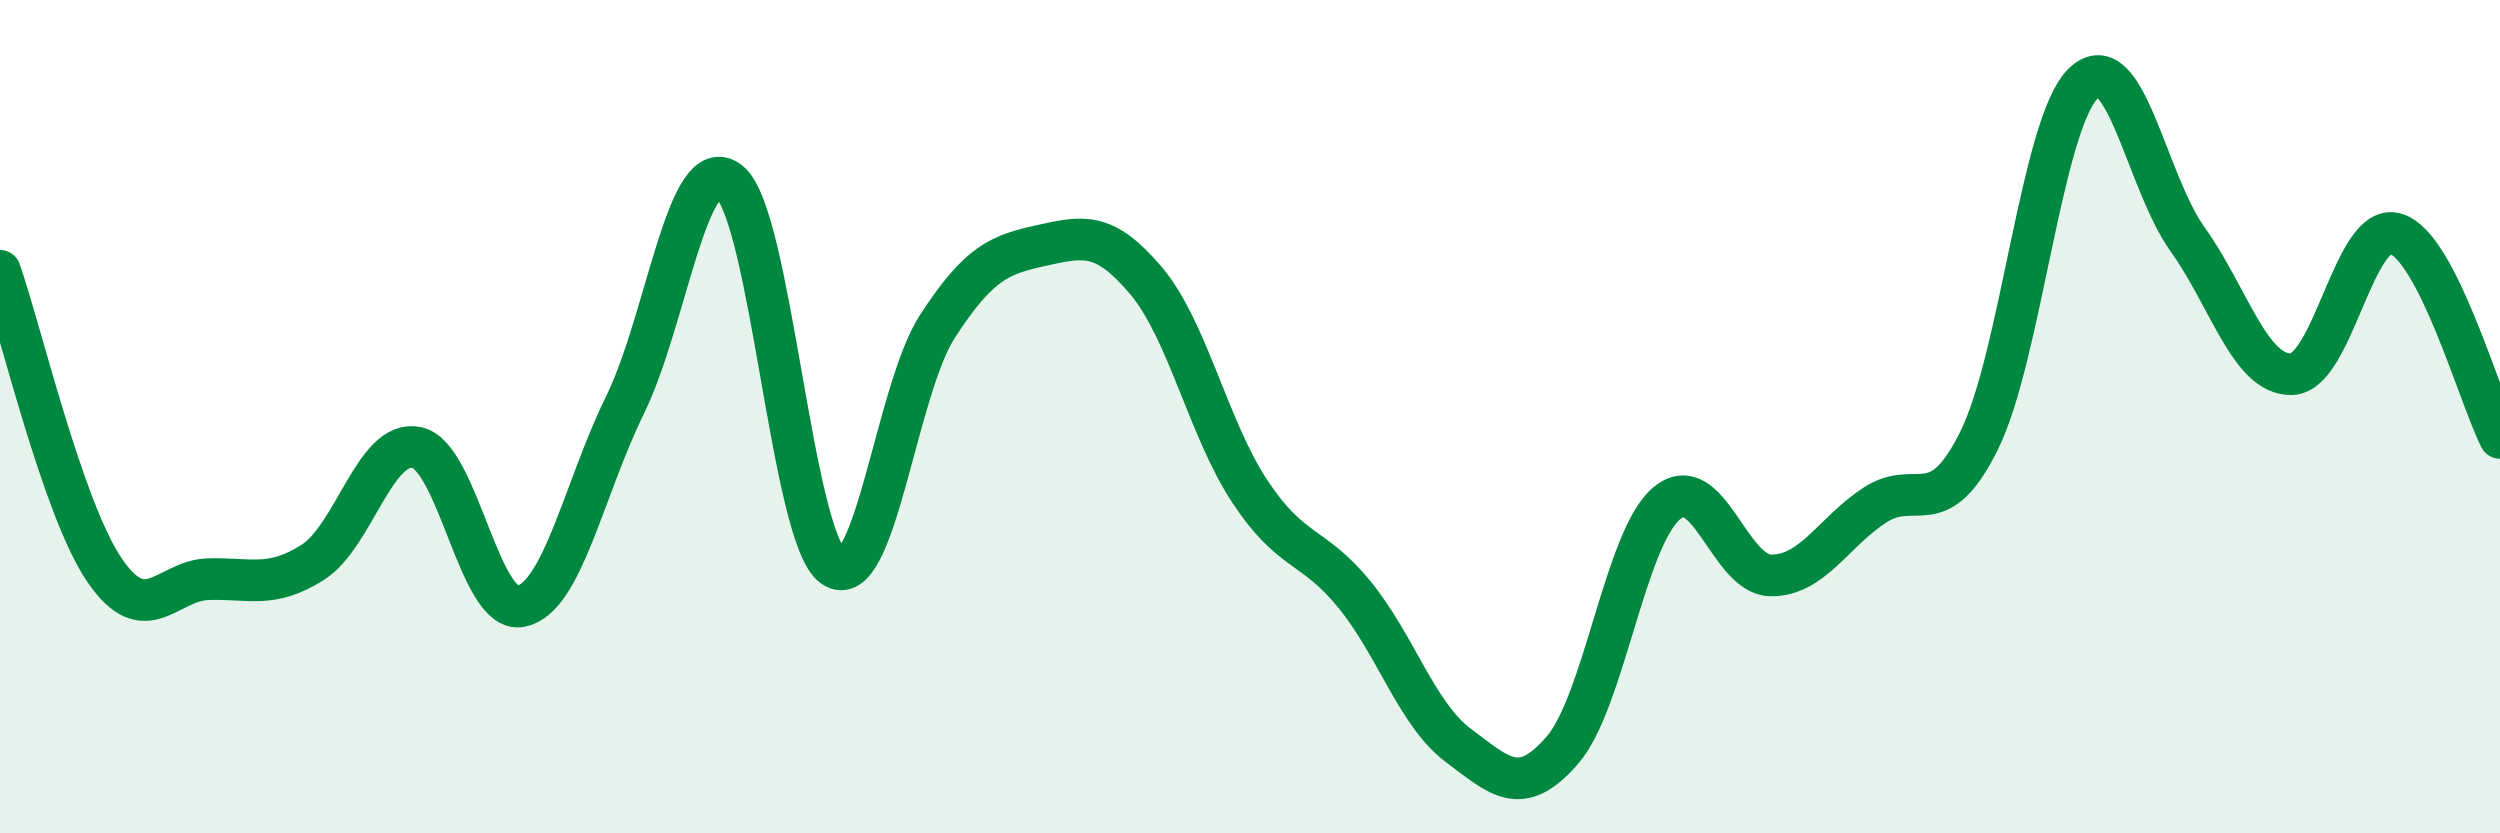
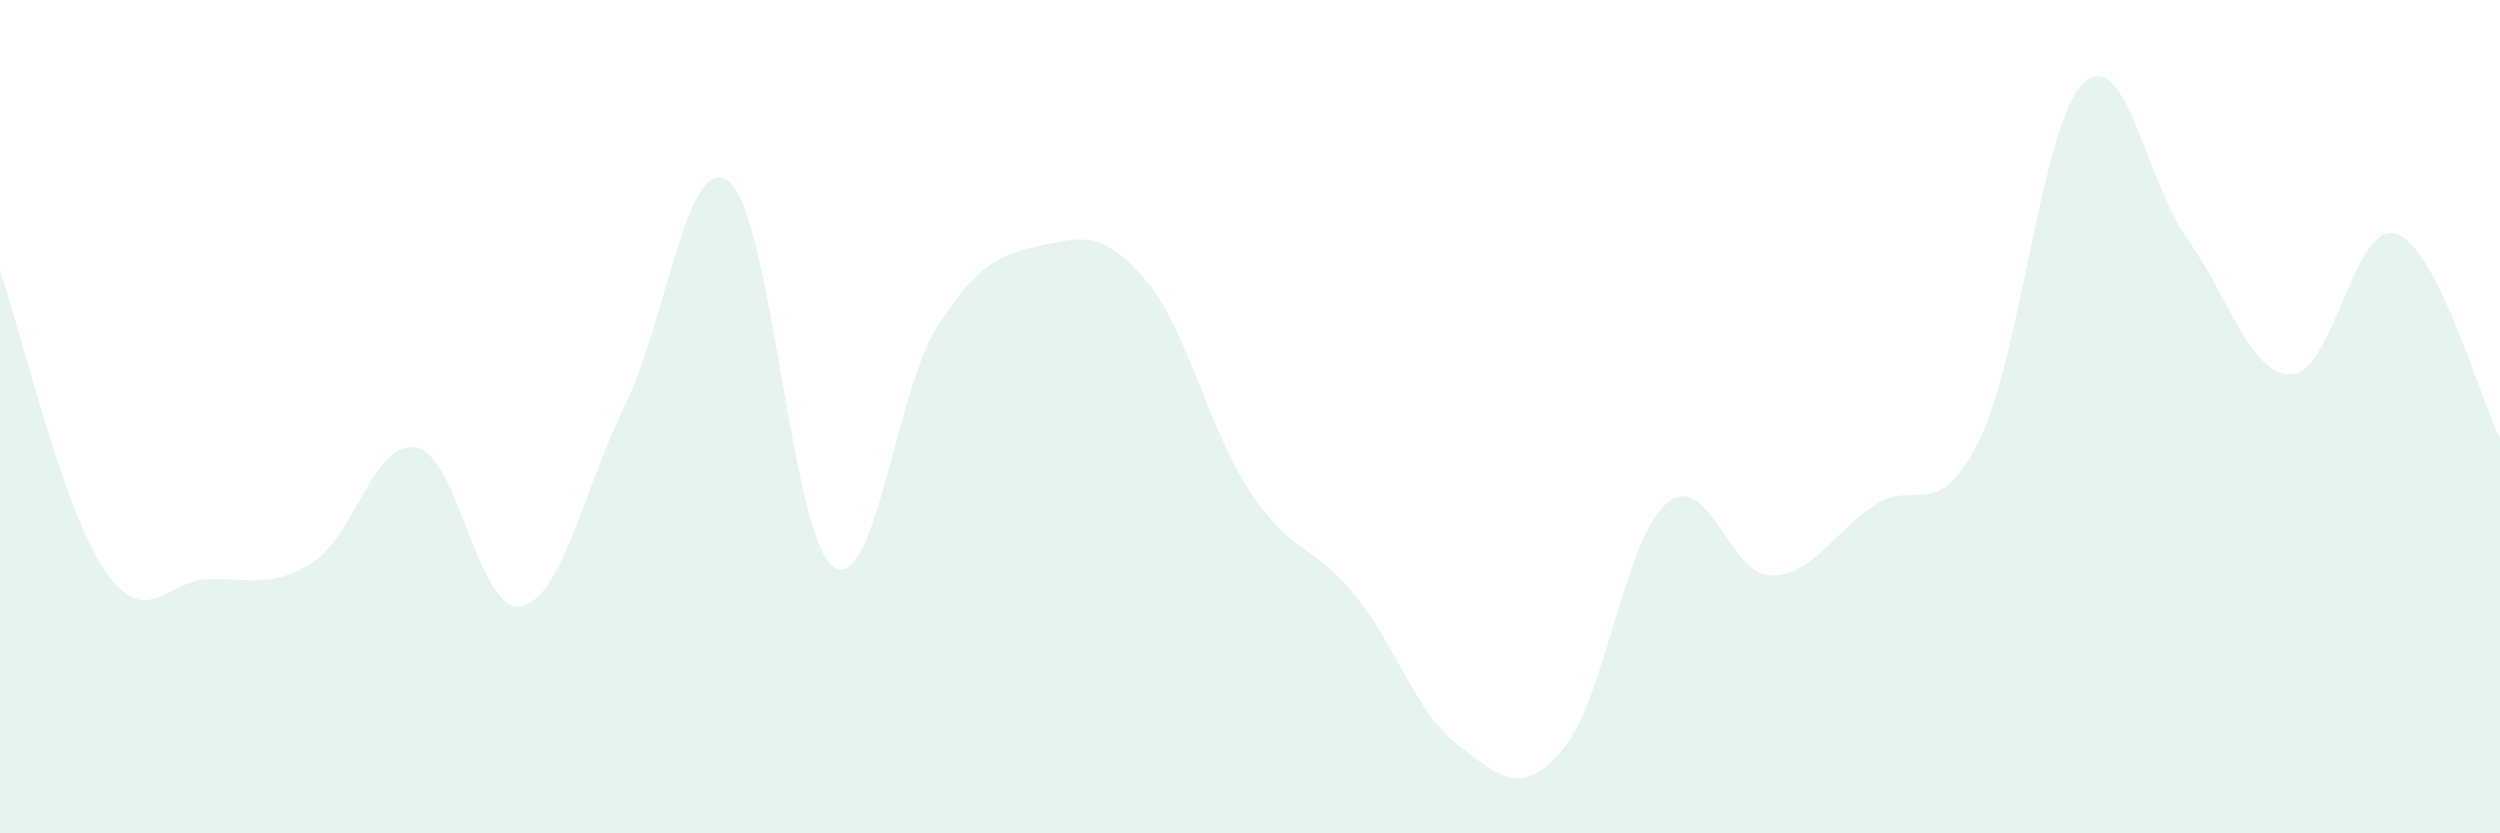
<svg xmlns="http://www.w3.org/2000/svg" width="60" height="20" viewBox="0 0 60 20">
  <path d="M 0,6.5 C 0.5,7.93 1.5,12.19 2.5,13.67 C 3.5,15.15 4,13.93 5,13.9 C 6,13.87 6.5,14.13 7.5,13.5 C 8.5,12.87 9,10.53 10,10.74 C 11,10.95 11.5,14.75 12.5,14.55 C 13.5,14.35 14,11.76 15,9.72 C 16,7.68 16.5,3.58 17.5,4.36 C 18.5,5.14 19,12.91 20,13.6 C 21,14.29 21.5,9.37 22.5,7.83 C 23.5,6.29 24,6.11 25,5.89 C 26,5.67 26.5,5.55 27.5,6.73 C 28.5,7.91 29,10.29 30,11.8 C 31,13.31 31.5,13.04 32.5,14.26 C 33.5,15.48 34,17.14 35,17.89 C 36,18.64 36.5,19.16 37.5,18 C 38.5,16.84 39,12.92 40,12.08 C 41,11.24 41.5,13.8 42.5,13.81 C 43.5,13.82 44,12.77 45,12.12 C 46,11.47 46.5,12.59 47.5,10.57 C 48.5,8.55 49,2.97 50,2 C 51,1.03 51.5,4.34 52.5,5.74 C 53.5,7.14 54,9.01 55,8.98 C 56,8.95 56.5,5.3 57.5,5.61 C 58.5,5.92 59.5,9.53 60,10.51L60 20L0 20Z" fill="#008740" opacity="0.1" stroke-linecap="round" stroke-linejoin="round" />
-   <path d="M 0,6.5 C 0.5,7.93 1.5,12.19 2.5,13.67 C 3.5,15.15 4,13.93 5,13.9 C 6,13.87 6.5,14.13 7.5,13.5 C 8.5,12.87 9,10.53 10,10.74 C 11,10.95 11.5,14.75 12.5,14.55 C 13.5,14.35 14,11.76 15,9.72 C 16,7.68 16.5,3.58 17.5,4.36 C 18.5,5.14 19,12.91 20,13.6 C 21,14.29 21.5,9.37 22.5,7.83 C 23.5,6.29 24,6.11 25,5.89 C 26,5.67 26.5,5.55 27.5,6.73 C 28.5,7.91 29,10.29 30,11.8 C 31,13.31 31.5,13.04 32.5,14.26 C 33.5,15.48 34,17.14 35,17.89 C 36,18.64 36.5,19.16 37.5,18 C 38.5,16.84 39,12.92 40,12.08 C 41,11.24 41.5,13.8 42.5,13.81 C 43.5,13.82 44,12.77 45,12.12 C 46,11.47 46.5,12.59 47.5,10.57 C 48.5,8.55 49,2.97 50,2 C 51,1.03 51.5,4.34 52.5,5.74 C 53.5,7.14 54,9.01 55,8.98 C 56,8.95 56.5,5.3 57.5,5.61 C 58.5,5.92 59.5,9.53 60,10.51" stroke="#008740" stroke-width="1" fill="none" stroke-linecap="round" stroke-linejoin="round" />
</svg>